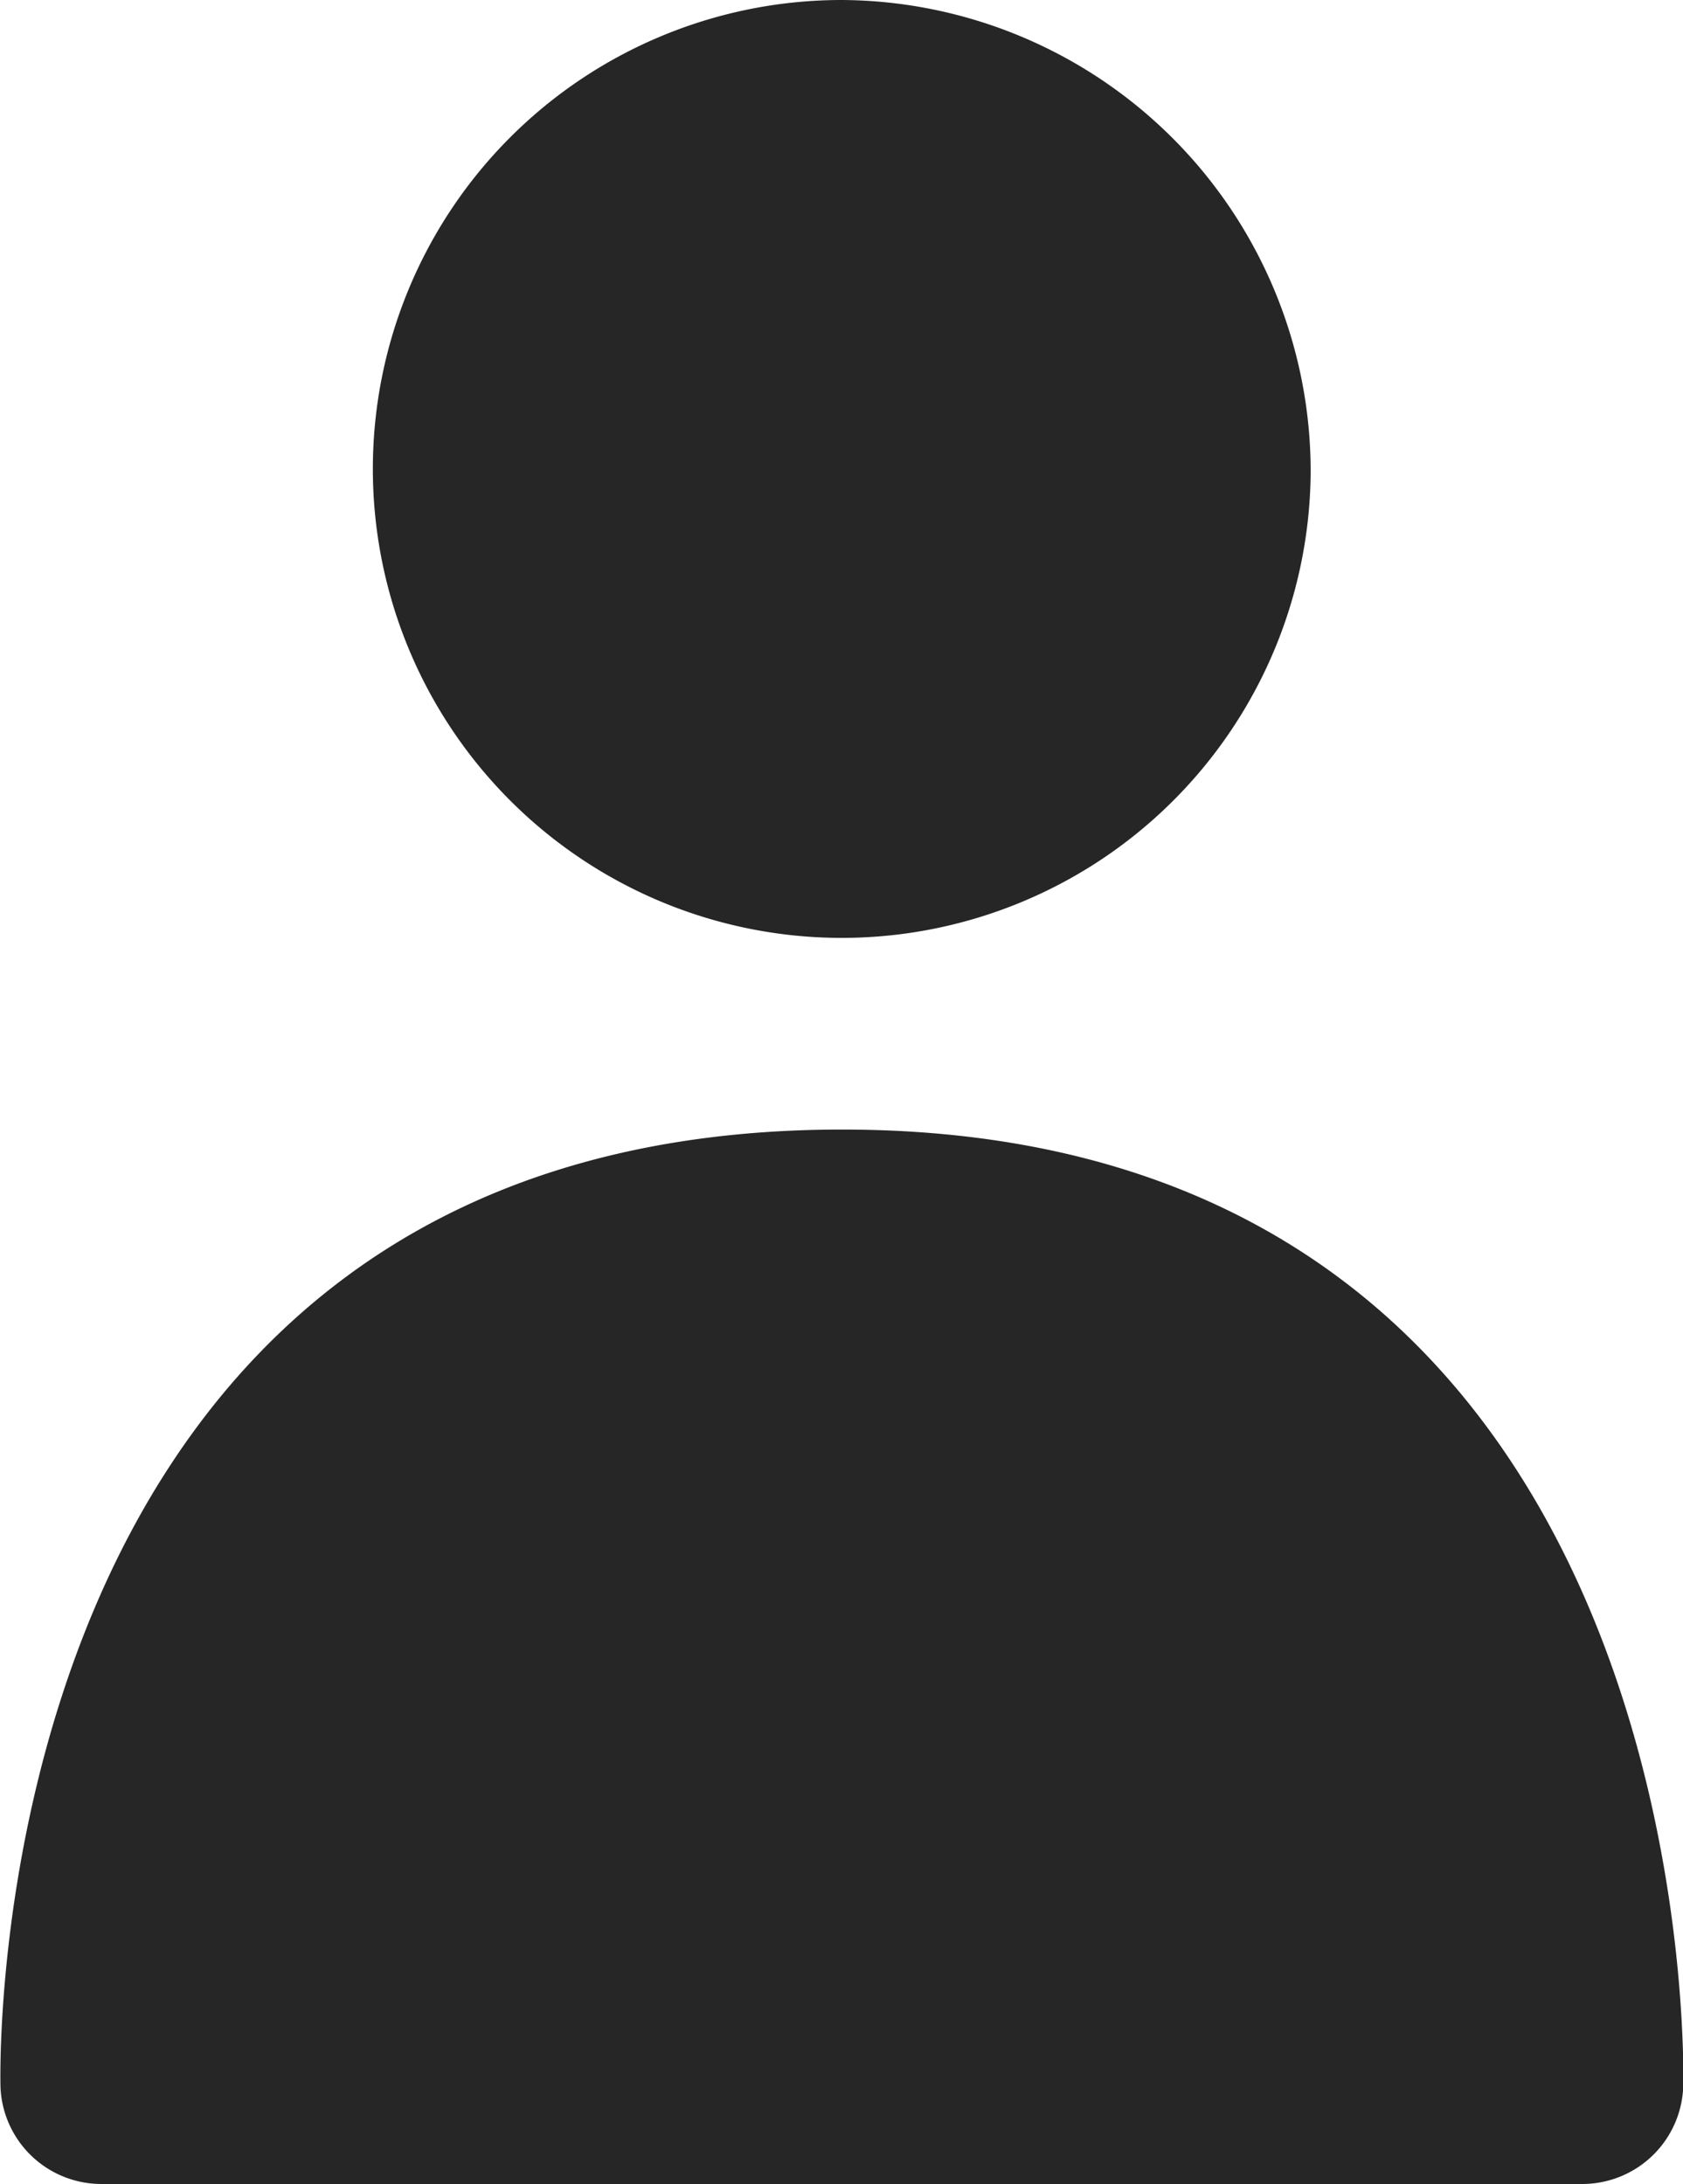
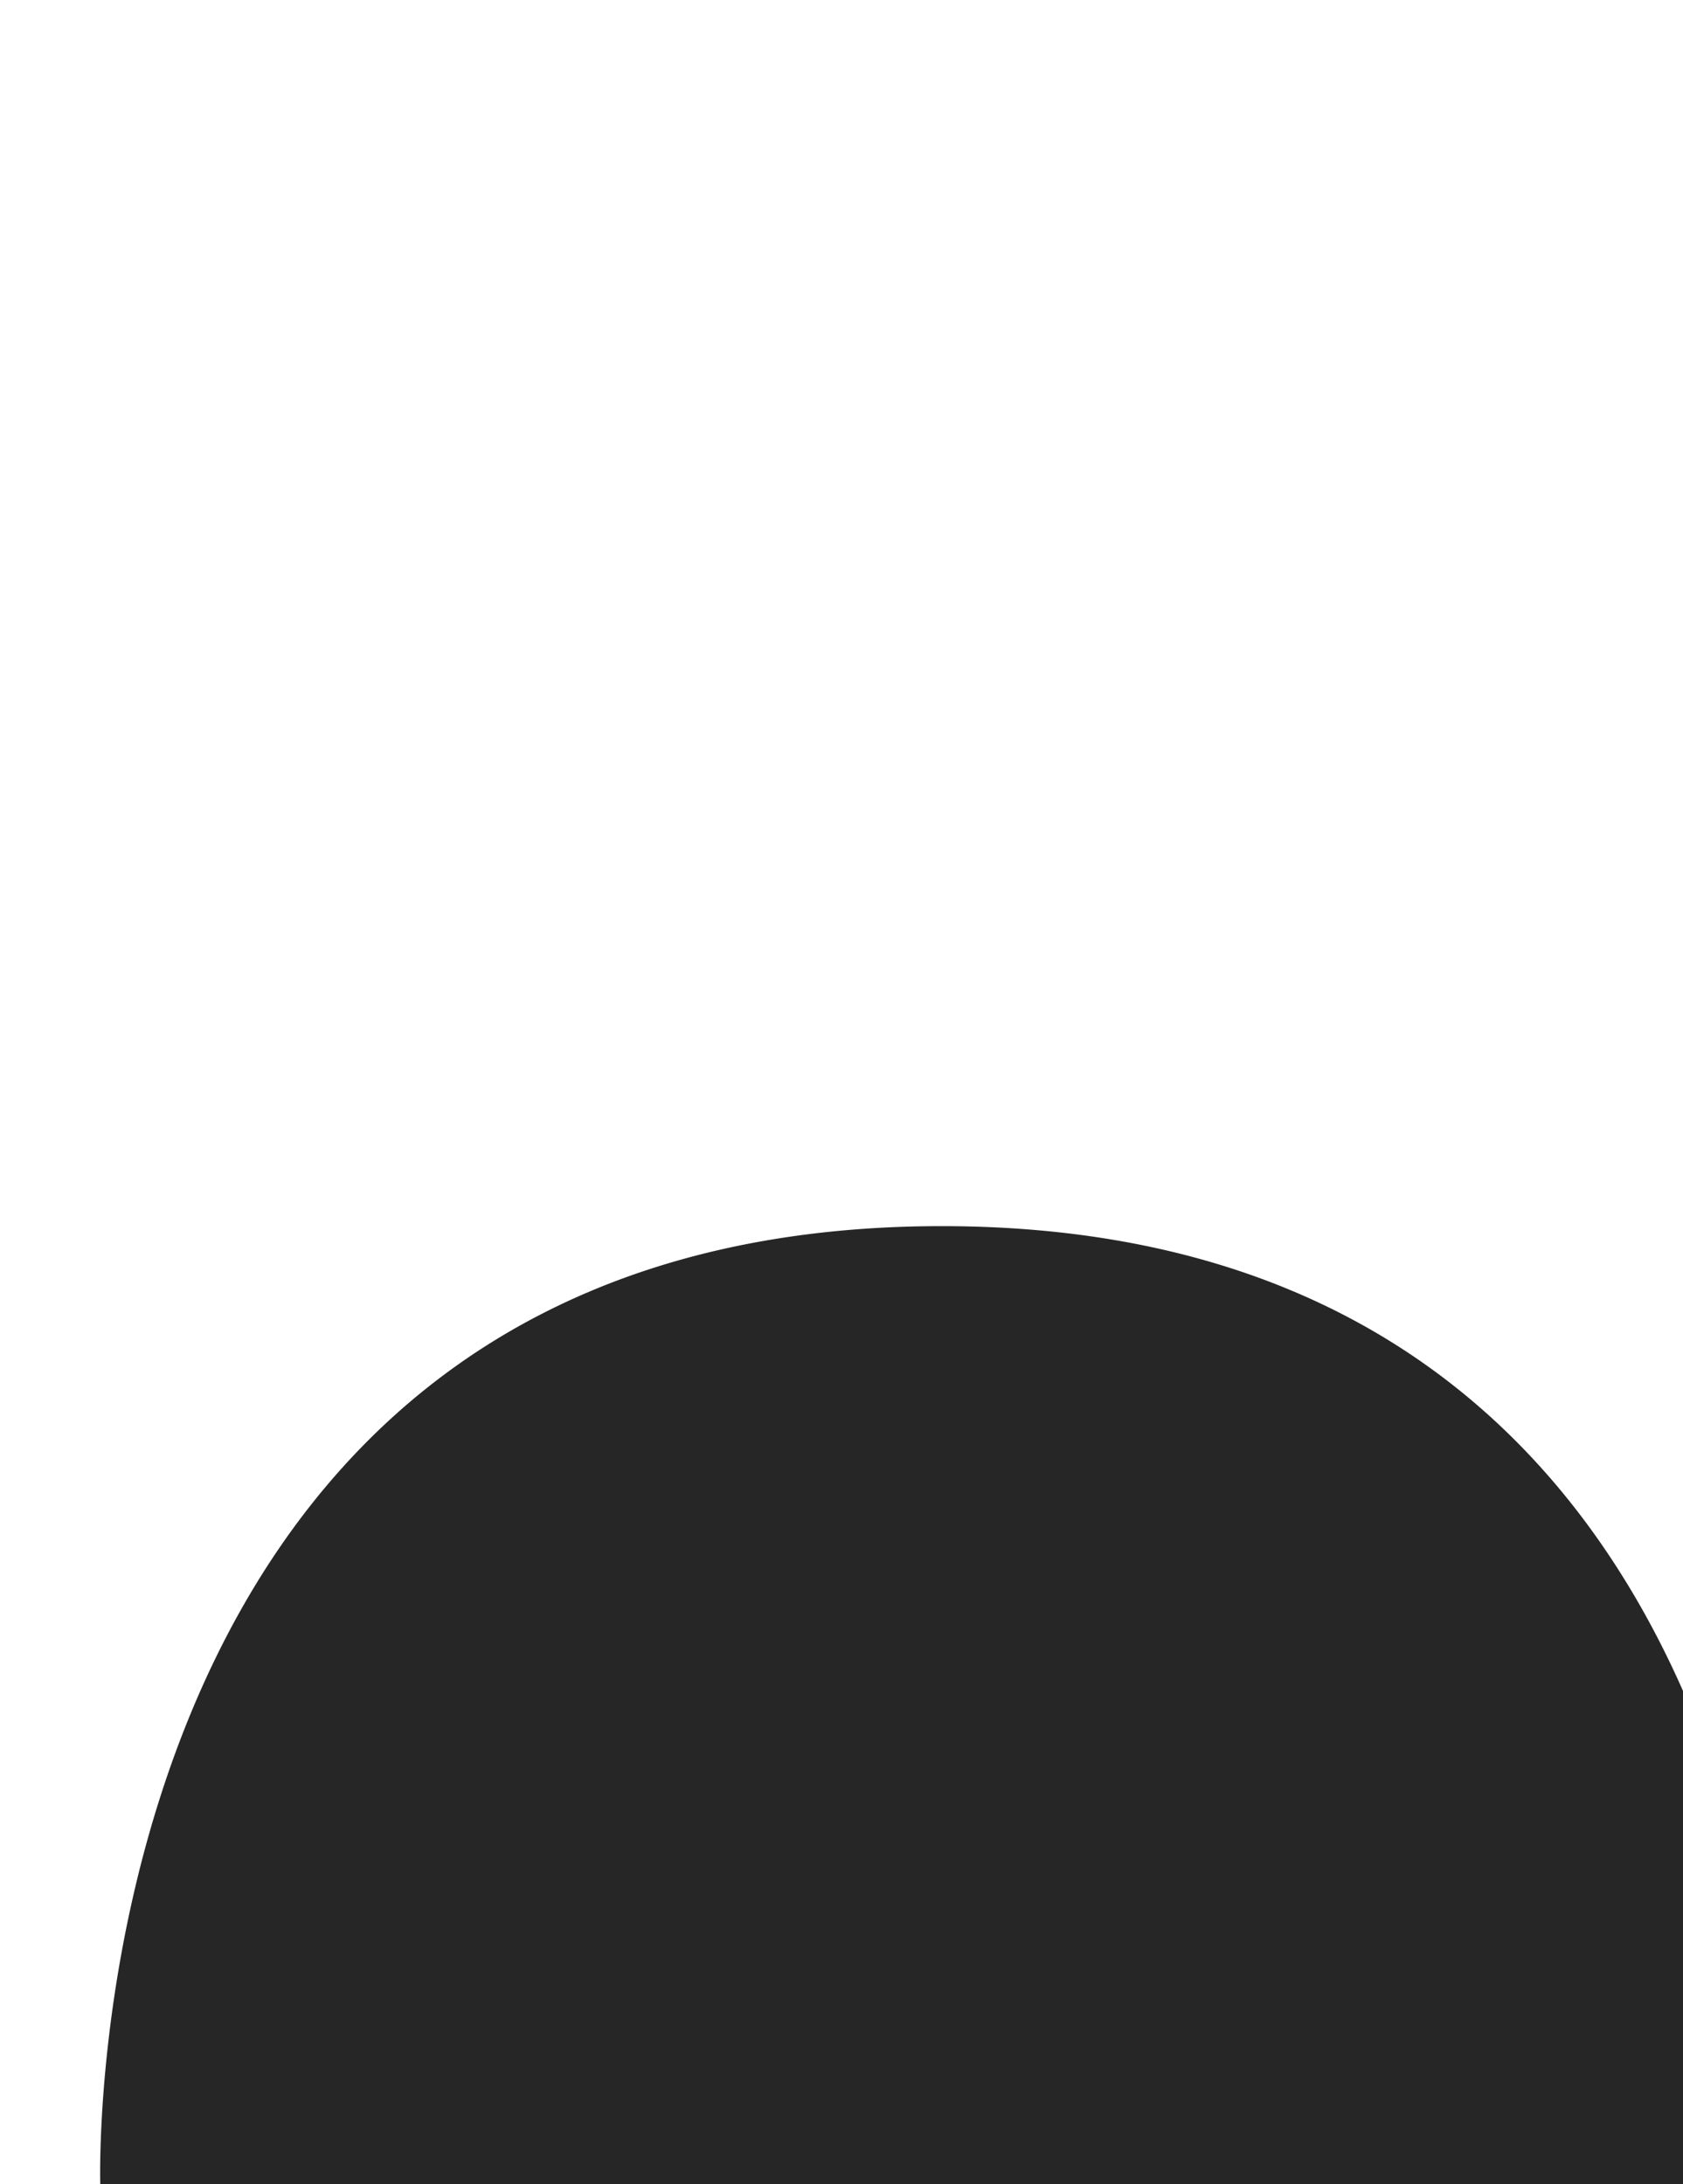
<svg xmlns="http://www.w3.org/2000/svg" id="Group_1942" data-name="Group 1942" width="16.869" height="21.889" viewBox="0 0 16.869 21.889">
-   <path id="Path_13975" data-name="Path 13975" d="M260.375,28.747a4.7,4.7,0,1,1-4.7-4.747,4.726,4.726,0,0,1,4.7,4.747" transform="translate(-247.238 -24)" fill="#262626" fill-rule="evenodd" />
-   <path id="Path_13976" data-name="Path 13976" d="M248.243,45.946a1.012,1.012,0,0,1-1-.968s-.3-9.6,8.434-9.6,8.432,9.6,8.432,9.6a1.012,1.012,0,0,1-1,.968Z" transform="translate(-247.238 -24.057)" fill="#262626" fill-rule="evenodd" />
+   <path id="Path_13976" data-name="Path 13976" d="M248.243,45.946s-.3-9.6,8.434-9.6,8.432,9.6,8.432,9.6a1.012,1.012,0,0,1-1,.968Z" transform="translate(-247.238 -24.057)" fill="#262626" fill-rule="evenodd" />
</svg>